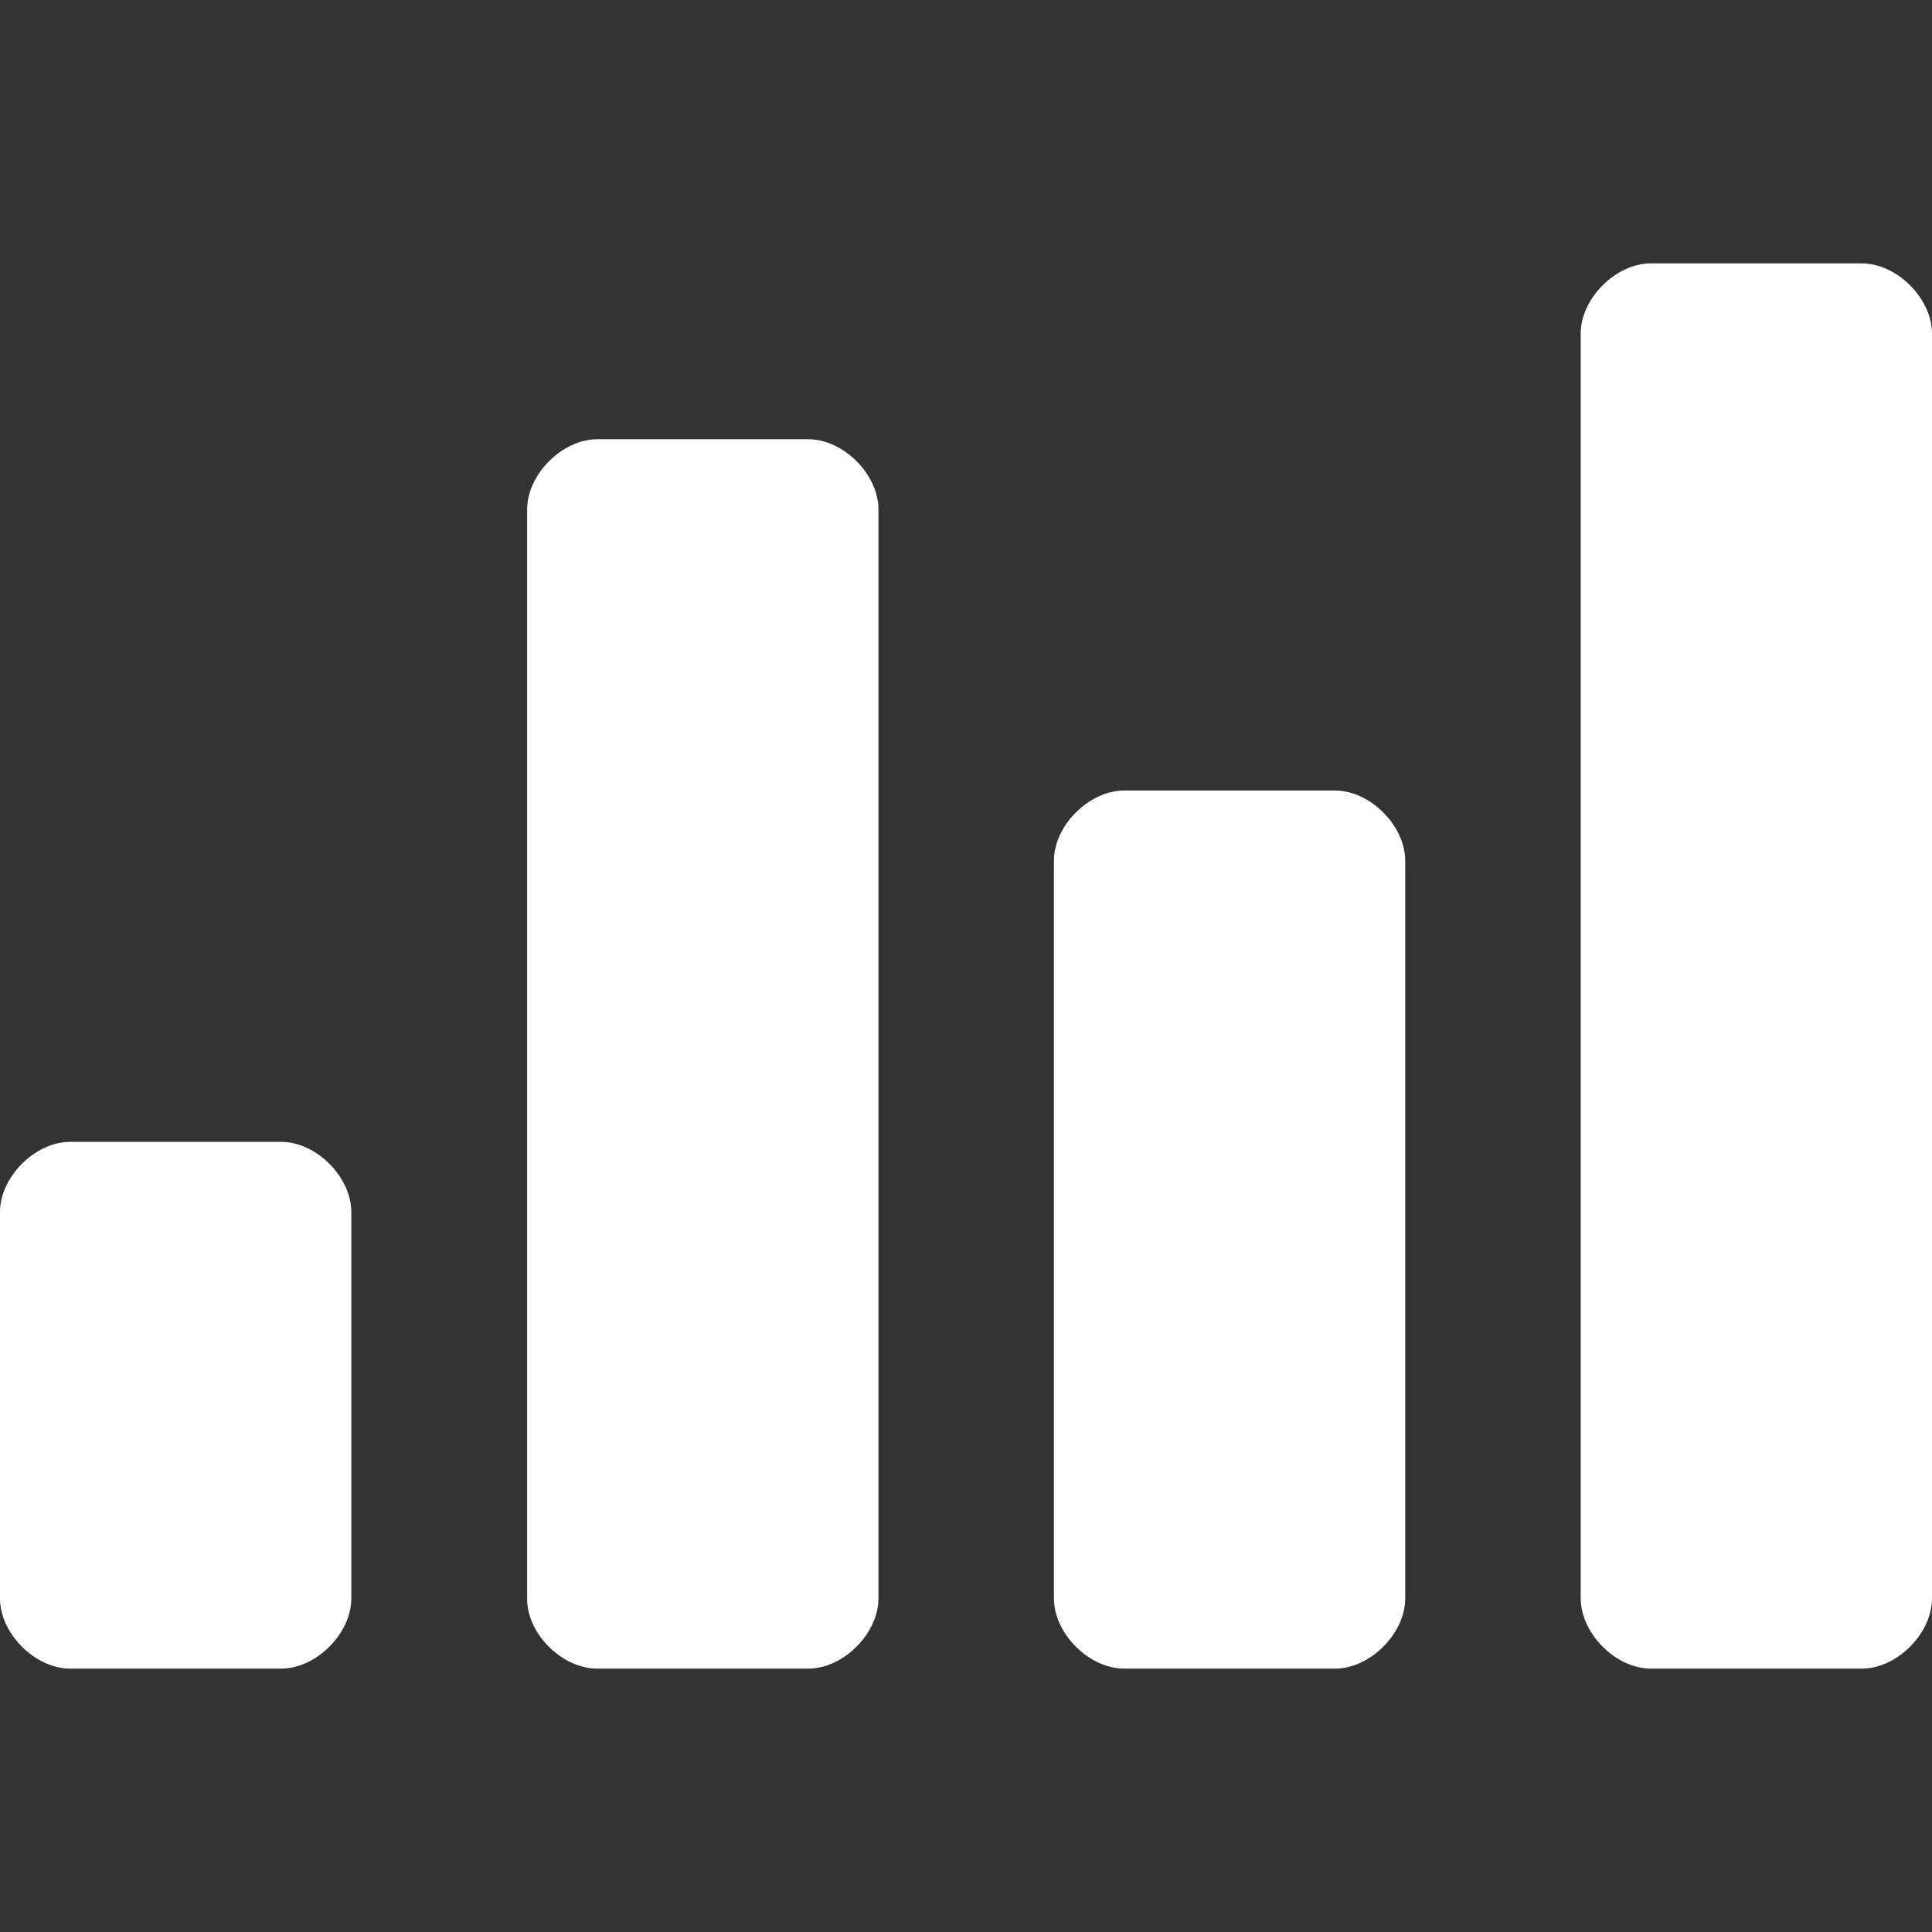
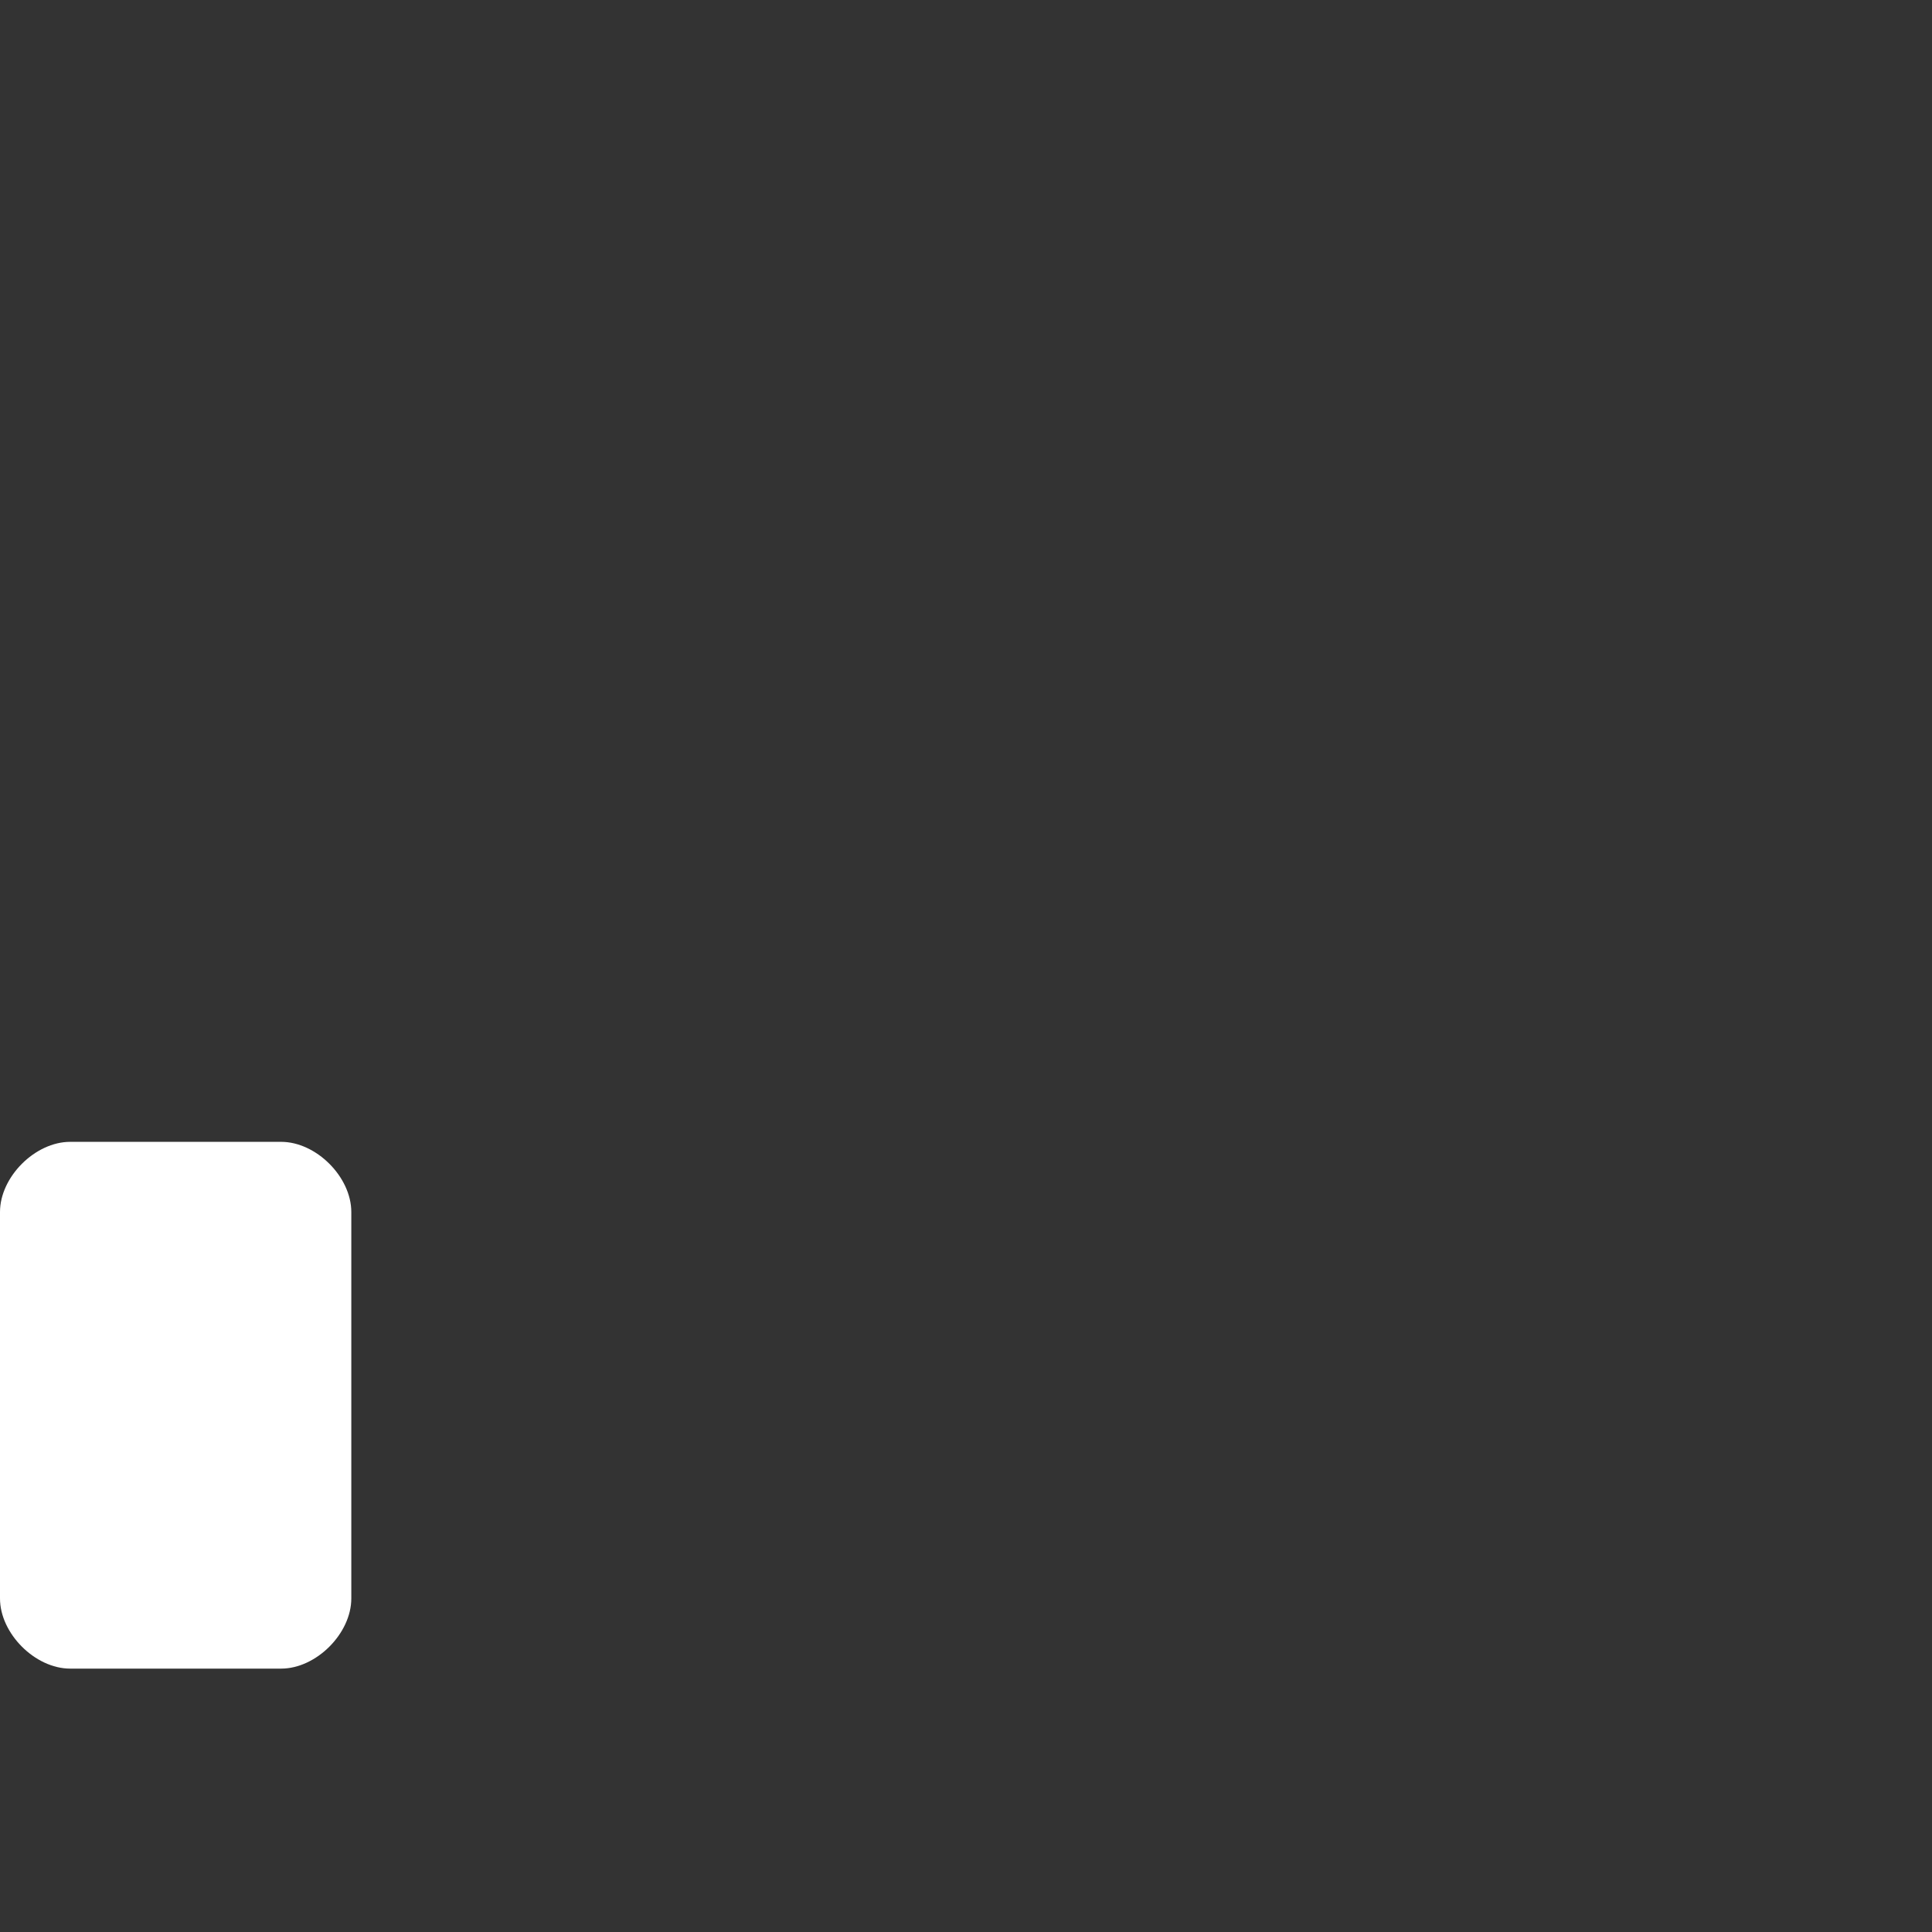
<svg xmlns="http://www.w3.org/2000/svg" id="Layer_1" x="0px" y="0px" viewBox="123 -131 512 512" style="enable-background:new 123 -131 512 512;" xml:space="preserve">
  <rect x="123" y="-131" width="512" height="512" fill="#333333" stroke="none" />
  <style type="text/css"> .st0{fill:#FFFFFF;} </style>
  <g>
-     <path class="st0" d="M420.9,311.2h55.9c9.3,0,18.6-9.3,18.6-18.6V97.1c0-9.3-9.3-18.6-18.6-18.6h-55.9c-9.3,0-18.6,9.3-18.6,18.6 v195.5C402.3,301.9,411.6,311.2,420.9,311.2z" />
-     <path class="st0" d="M560.5,311.2h55.9c9.3,0,18.6-9.3,18.6-18.6V-42.6c0-9.3-9.3-18.6-18.6-18.6h-55.9c-9.3,0-18.6,9.3-18.6,18.6 v335.1C541.9,301.9,551.2,311.2,560.5,311.2z" />
    <path class="st0" d="M141.6,311.2h55.9c9.3,0,18.6-9.3,18.6-18.6V190.2c0-9.3-9.3-18.6-18.6-18.6h-55.9c-9.3,0-18.6,9.3-18.6,18.6 v102.4C123,301.9,132.3,311.2,141.6,311.2z" />
-     <path class="st0" d="M281.3,311.2h55.9c9.3,0,18.6-9.3,18.6-18.6V4c0-9.3-9.3-18.6-18.6-18.6h-55.9c-9.3,0-18.6,9.3-18.6,18.6 v288.6C262.6,301.9,271.9,311.2,281.3,311.2z" />
  </g>
</svg>